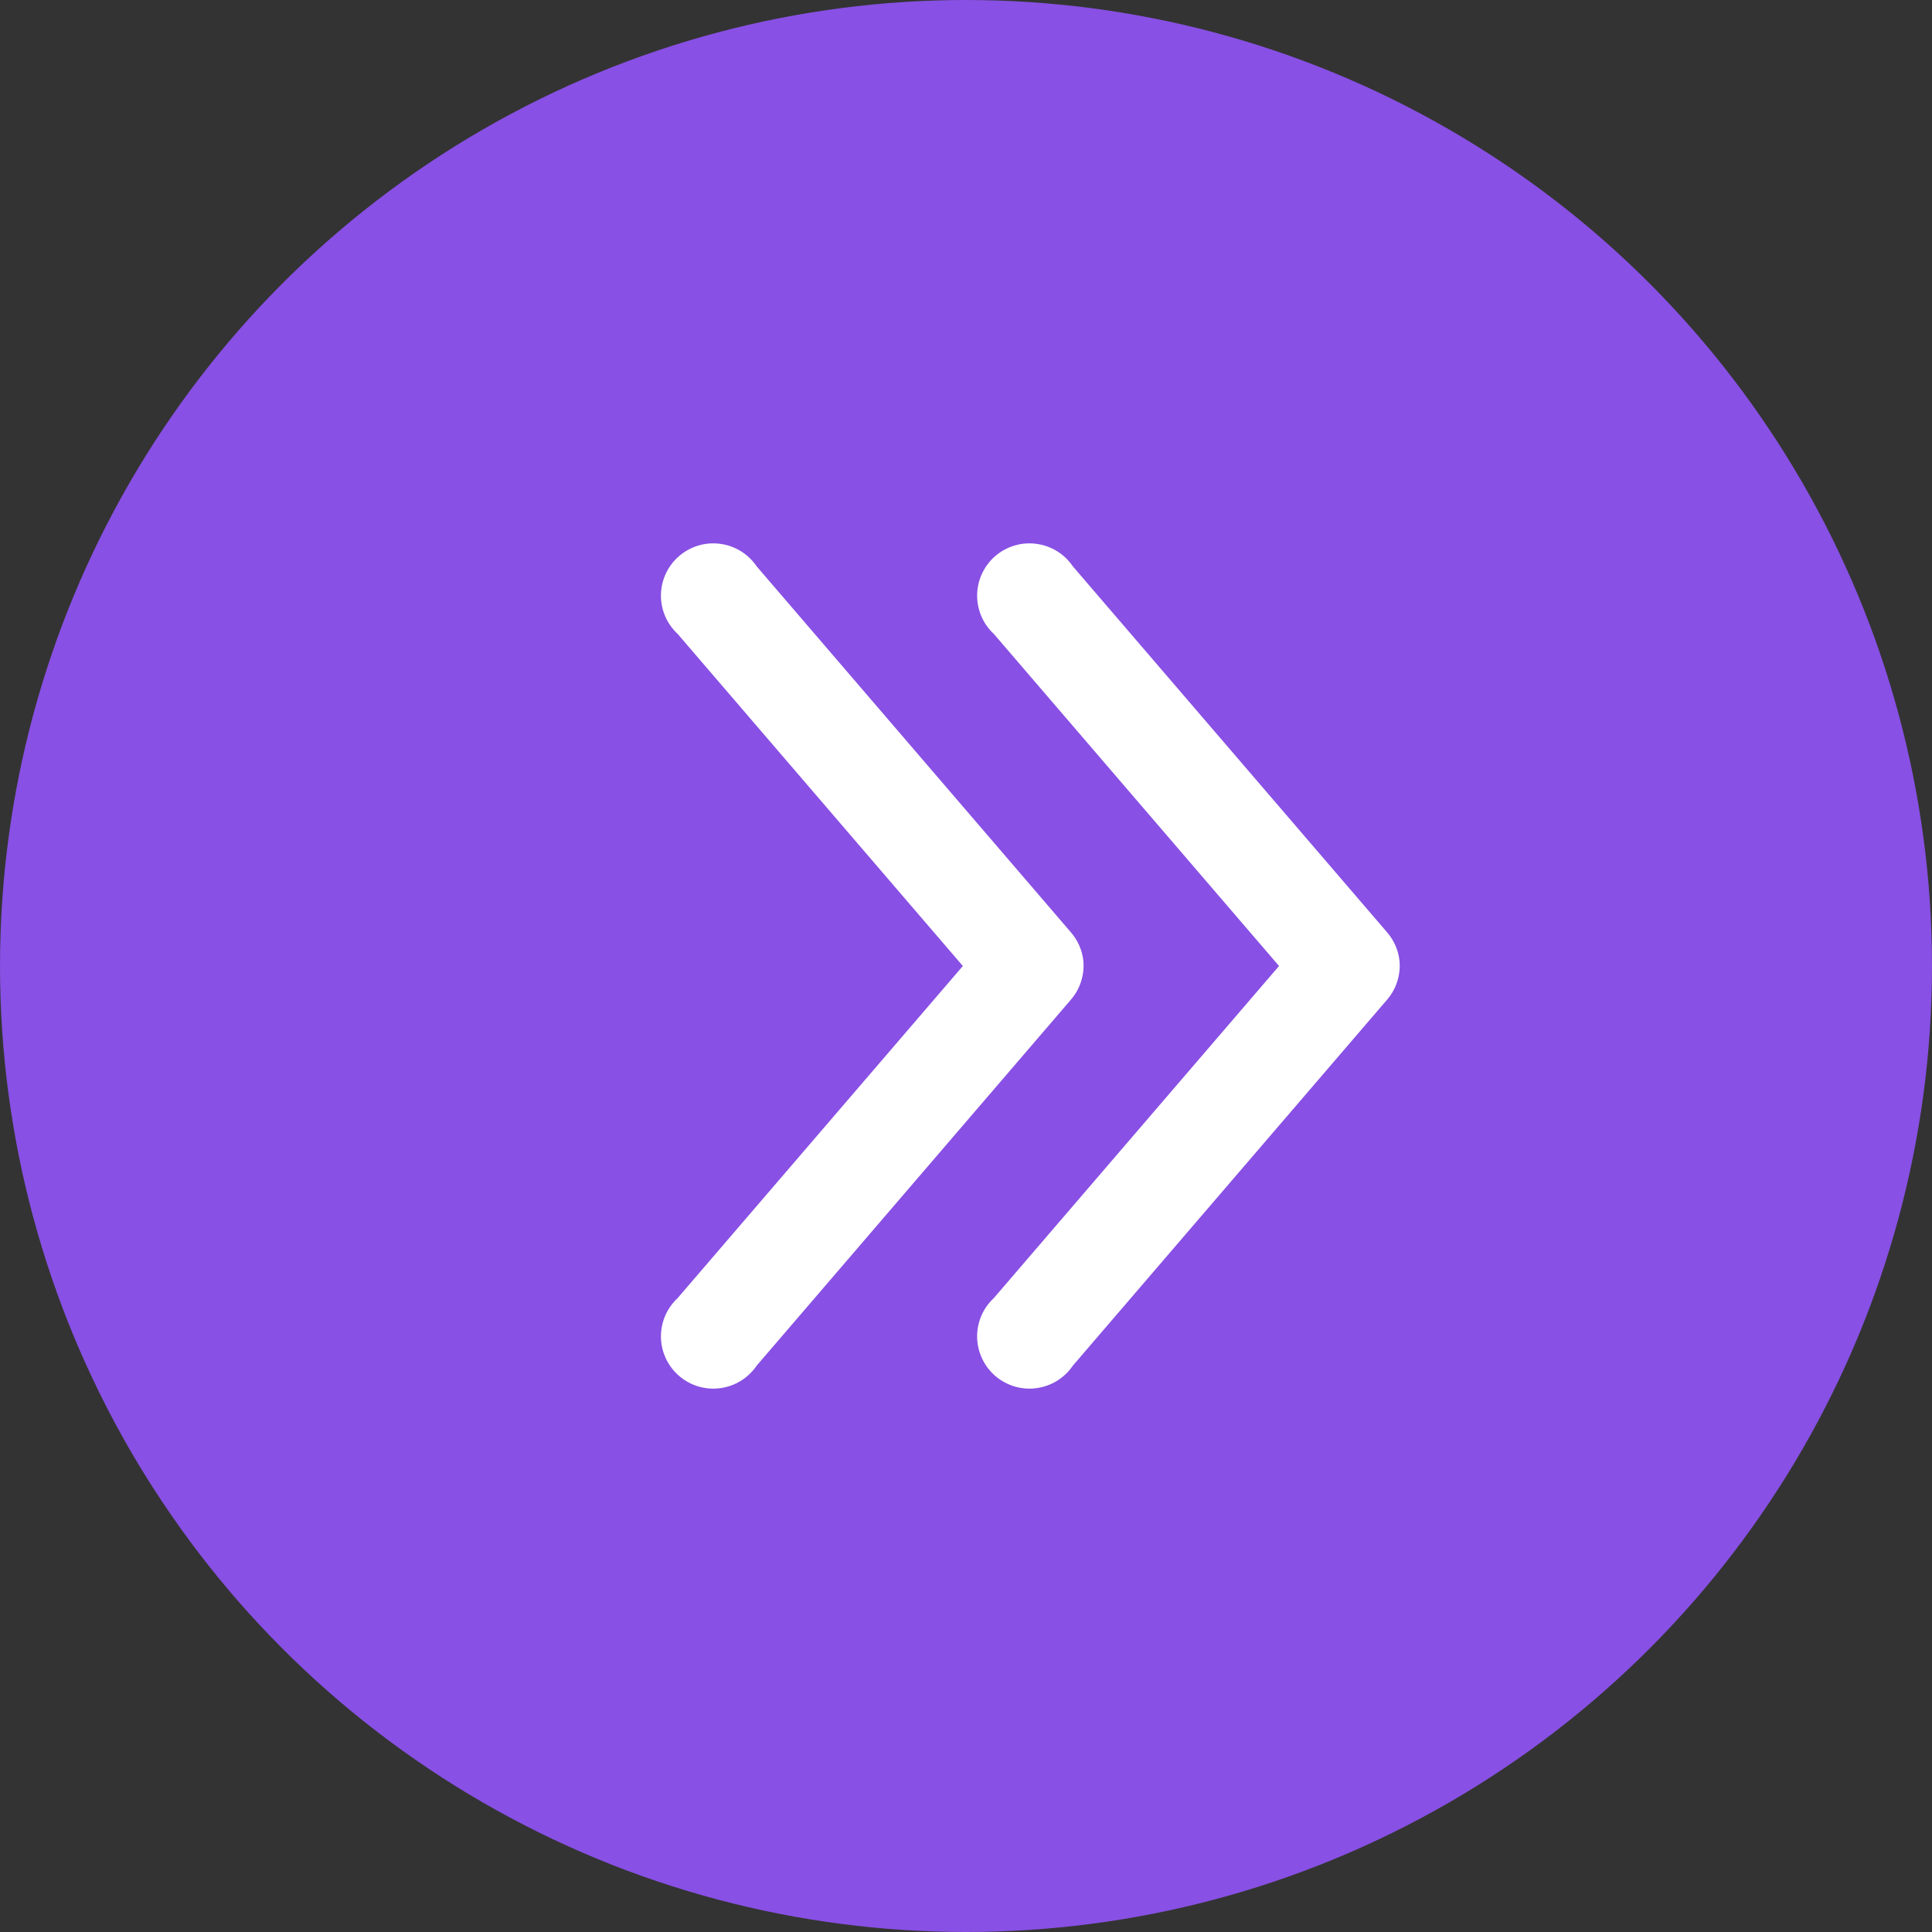
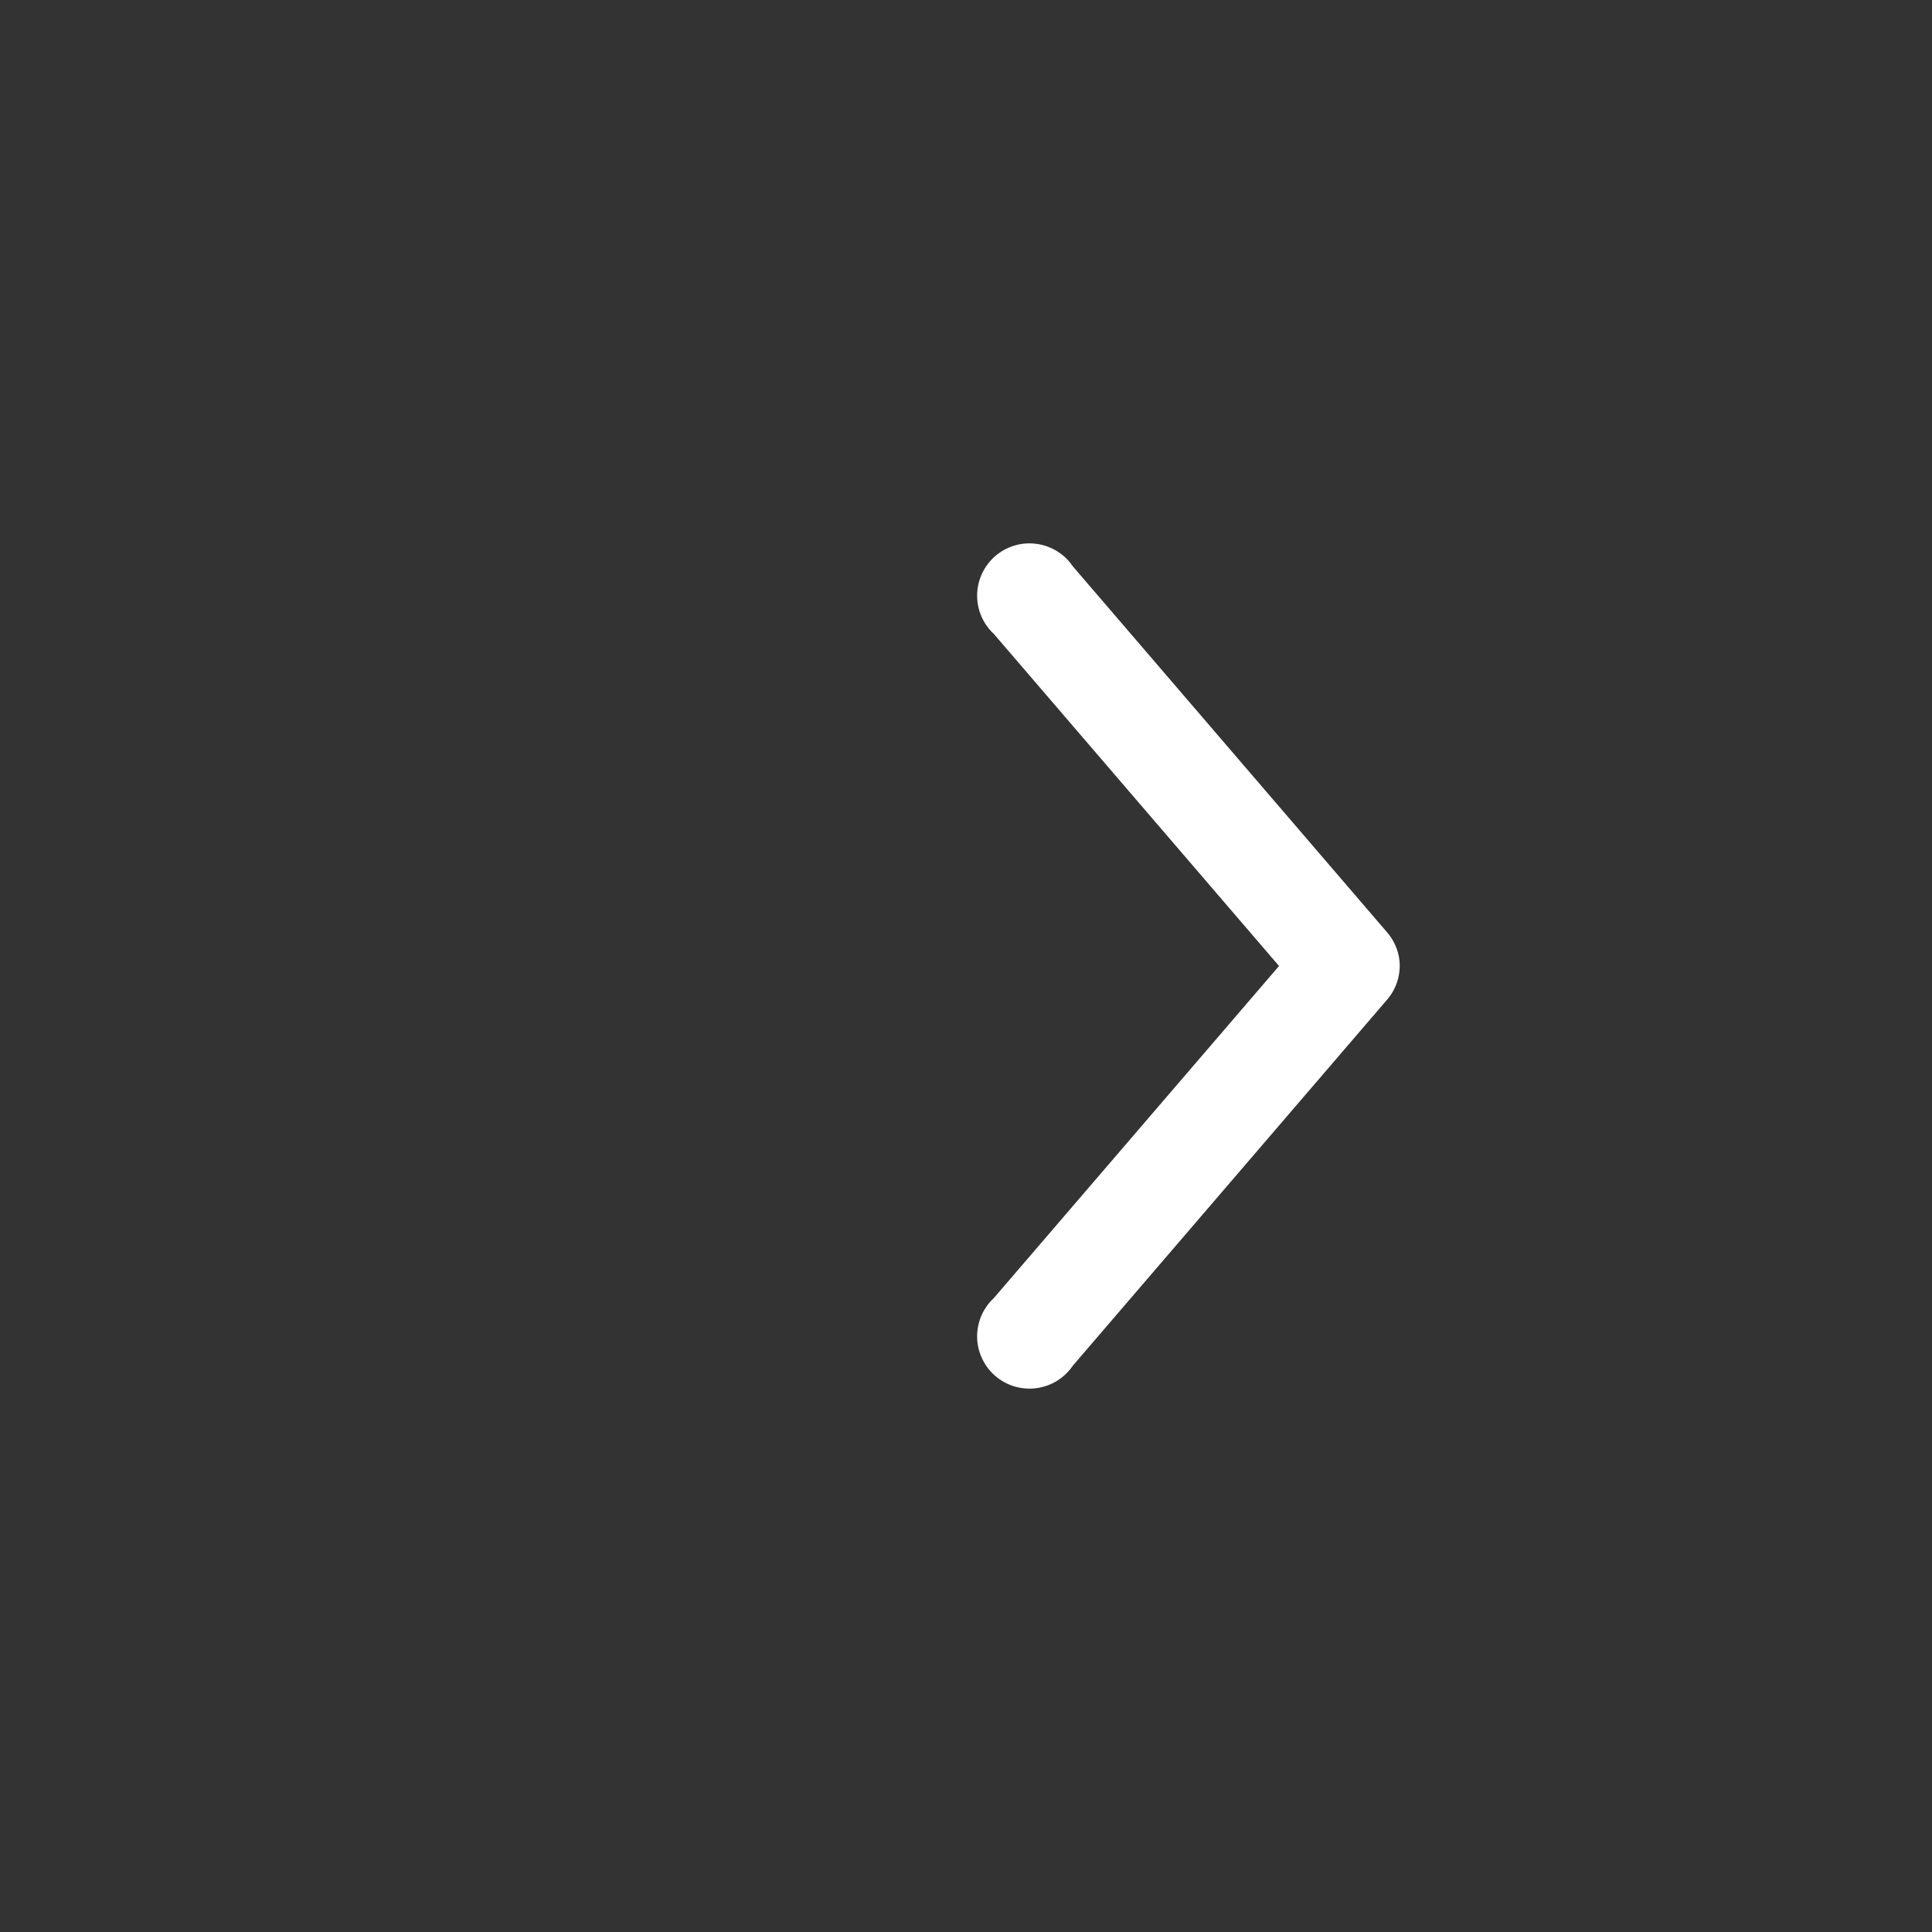
<svg xmlns="http://www.w3.org/2000/svg" width="38" height="38" viewBox="0 0 38 38" fill="none">
  <rect x="0" y="0" width="38" height="38" fill="#333333" stroke="none" />
-   <circle cx="19" cy="19" r="19" transform="rotate(-180 19 19)" fill="#8850E4" />
  <path d="M27.527 18.904C27.506 18.694 27.419 18.495 27.281 18.336L21.102 11.14C21.021 11.02 20.915 10.918 20.792 10.842C20.669 10.766 20.53 10.716 20.387 10.697C20.243 10.677 20.097 10.688 19.958 10.729C19.819 10.77 19.689 10.84 19.579 10.934C19.469 11.028 19.38 11.145 19.318 11.276C19.256 11.406 19.222 11.549 19.219 11.694C19.216 11.838 19.244 11.982 19.3 12.116C19.356 12.249 19.44 12.369 19.547 12.468L25.157 19L19.547 25.532C19.44 25.631 19.356 25.751 19.3 25.884C19.244 26.018 19.216 26.162 19.219 26.306C19.222 26.451 19.256 26.593 19.318 26.724C19.38 26.855 19.469 26.972 19.579 27.066C19.689 27.16 19.819 27.23 19.958 27.271C20.097 27.311 20.243 27.323 20.387 27.303C20.53 27.284 20.669 27.234 20.792 27.158C20.915 27.081 21.021 26.98 21.102 26.86L27.281 19.664C27.371 19.56 27.439 19.439 27.481 19.309C27.523 19.178 27.539 19.04 27.527 18.904Z" fill="white" />
-   <path d="M21.309 18.904C21.287 18.694 21.201 18.495 21.062 18.336L14.883 11.14C14.802 11.02 14.696 10.918 14.573 10.842C14.45 10.766 14.312 10.716 14.168 10.697C14.024 10.677 13.878 10.688 13.739 10.729C13.6 10.77 13.471 10.84 13.361 10.934C13.25 11.028 13.161 11.145 13.099 11.276C13.037 11.406 13.003 11.549 13 11.694C12.997 11.838 13.025 11.982 13.081 12.116C13.138 12.249 13.222 12.369 13.328 12.468L18.938 19L13.328 25.532C13.222 25.631 13.138 25.751 13.081 25.884C13.025 26.018 12.997 26.162 13 26.306C13.003 26.451 13.037 26.593 13.099 26.724C13.161 26.855 13.25 26.972 13.361 27.066C13.471 27.16 13.6 27.23 13.739 27.271C13.878 27.311 14.024 27.323 14.168 27.303C14.312 27.284 14.45 27.234 14.573 27.158C14.696 27.081 14.802 26.98 14.883 26.86L21.062 19.664C21.152 19.56 21.22 19.439 21.262 19.309C21.305 19.178 21.32 19.04 21.309 18.904Z" fill="white" />
</svg>